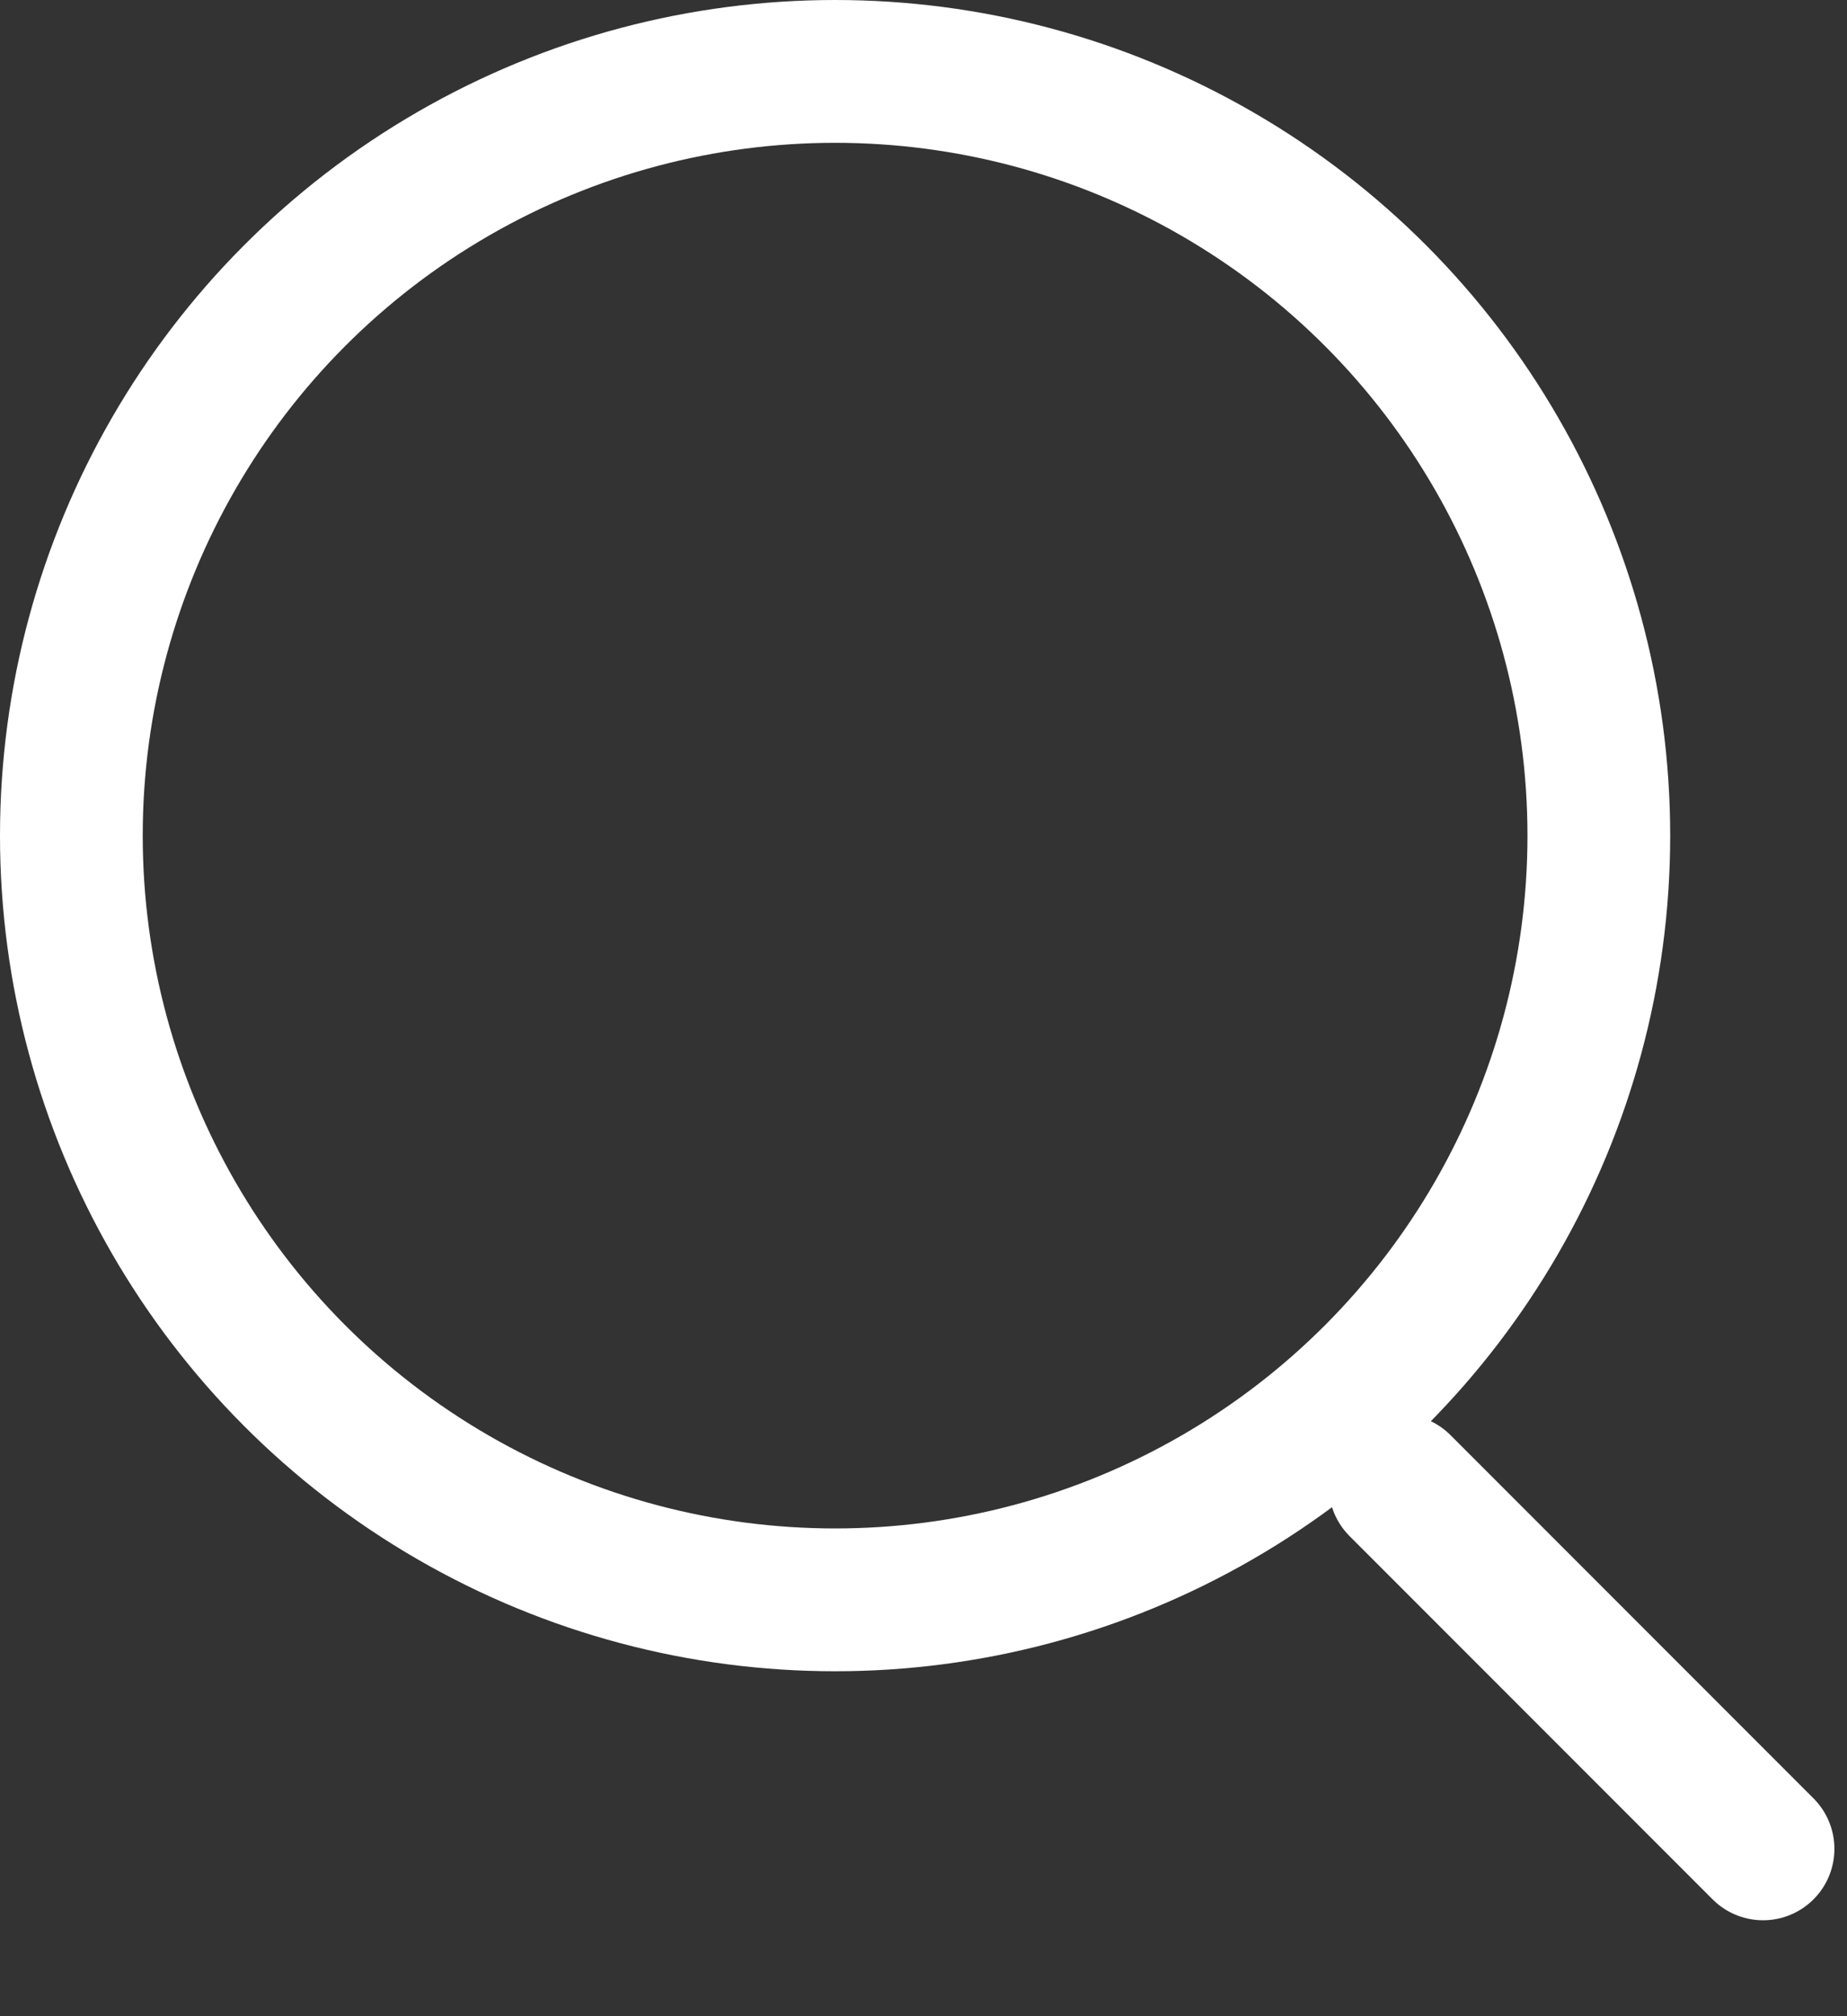
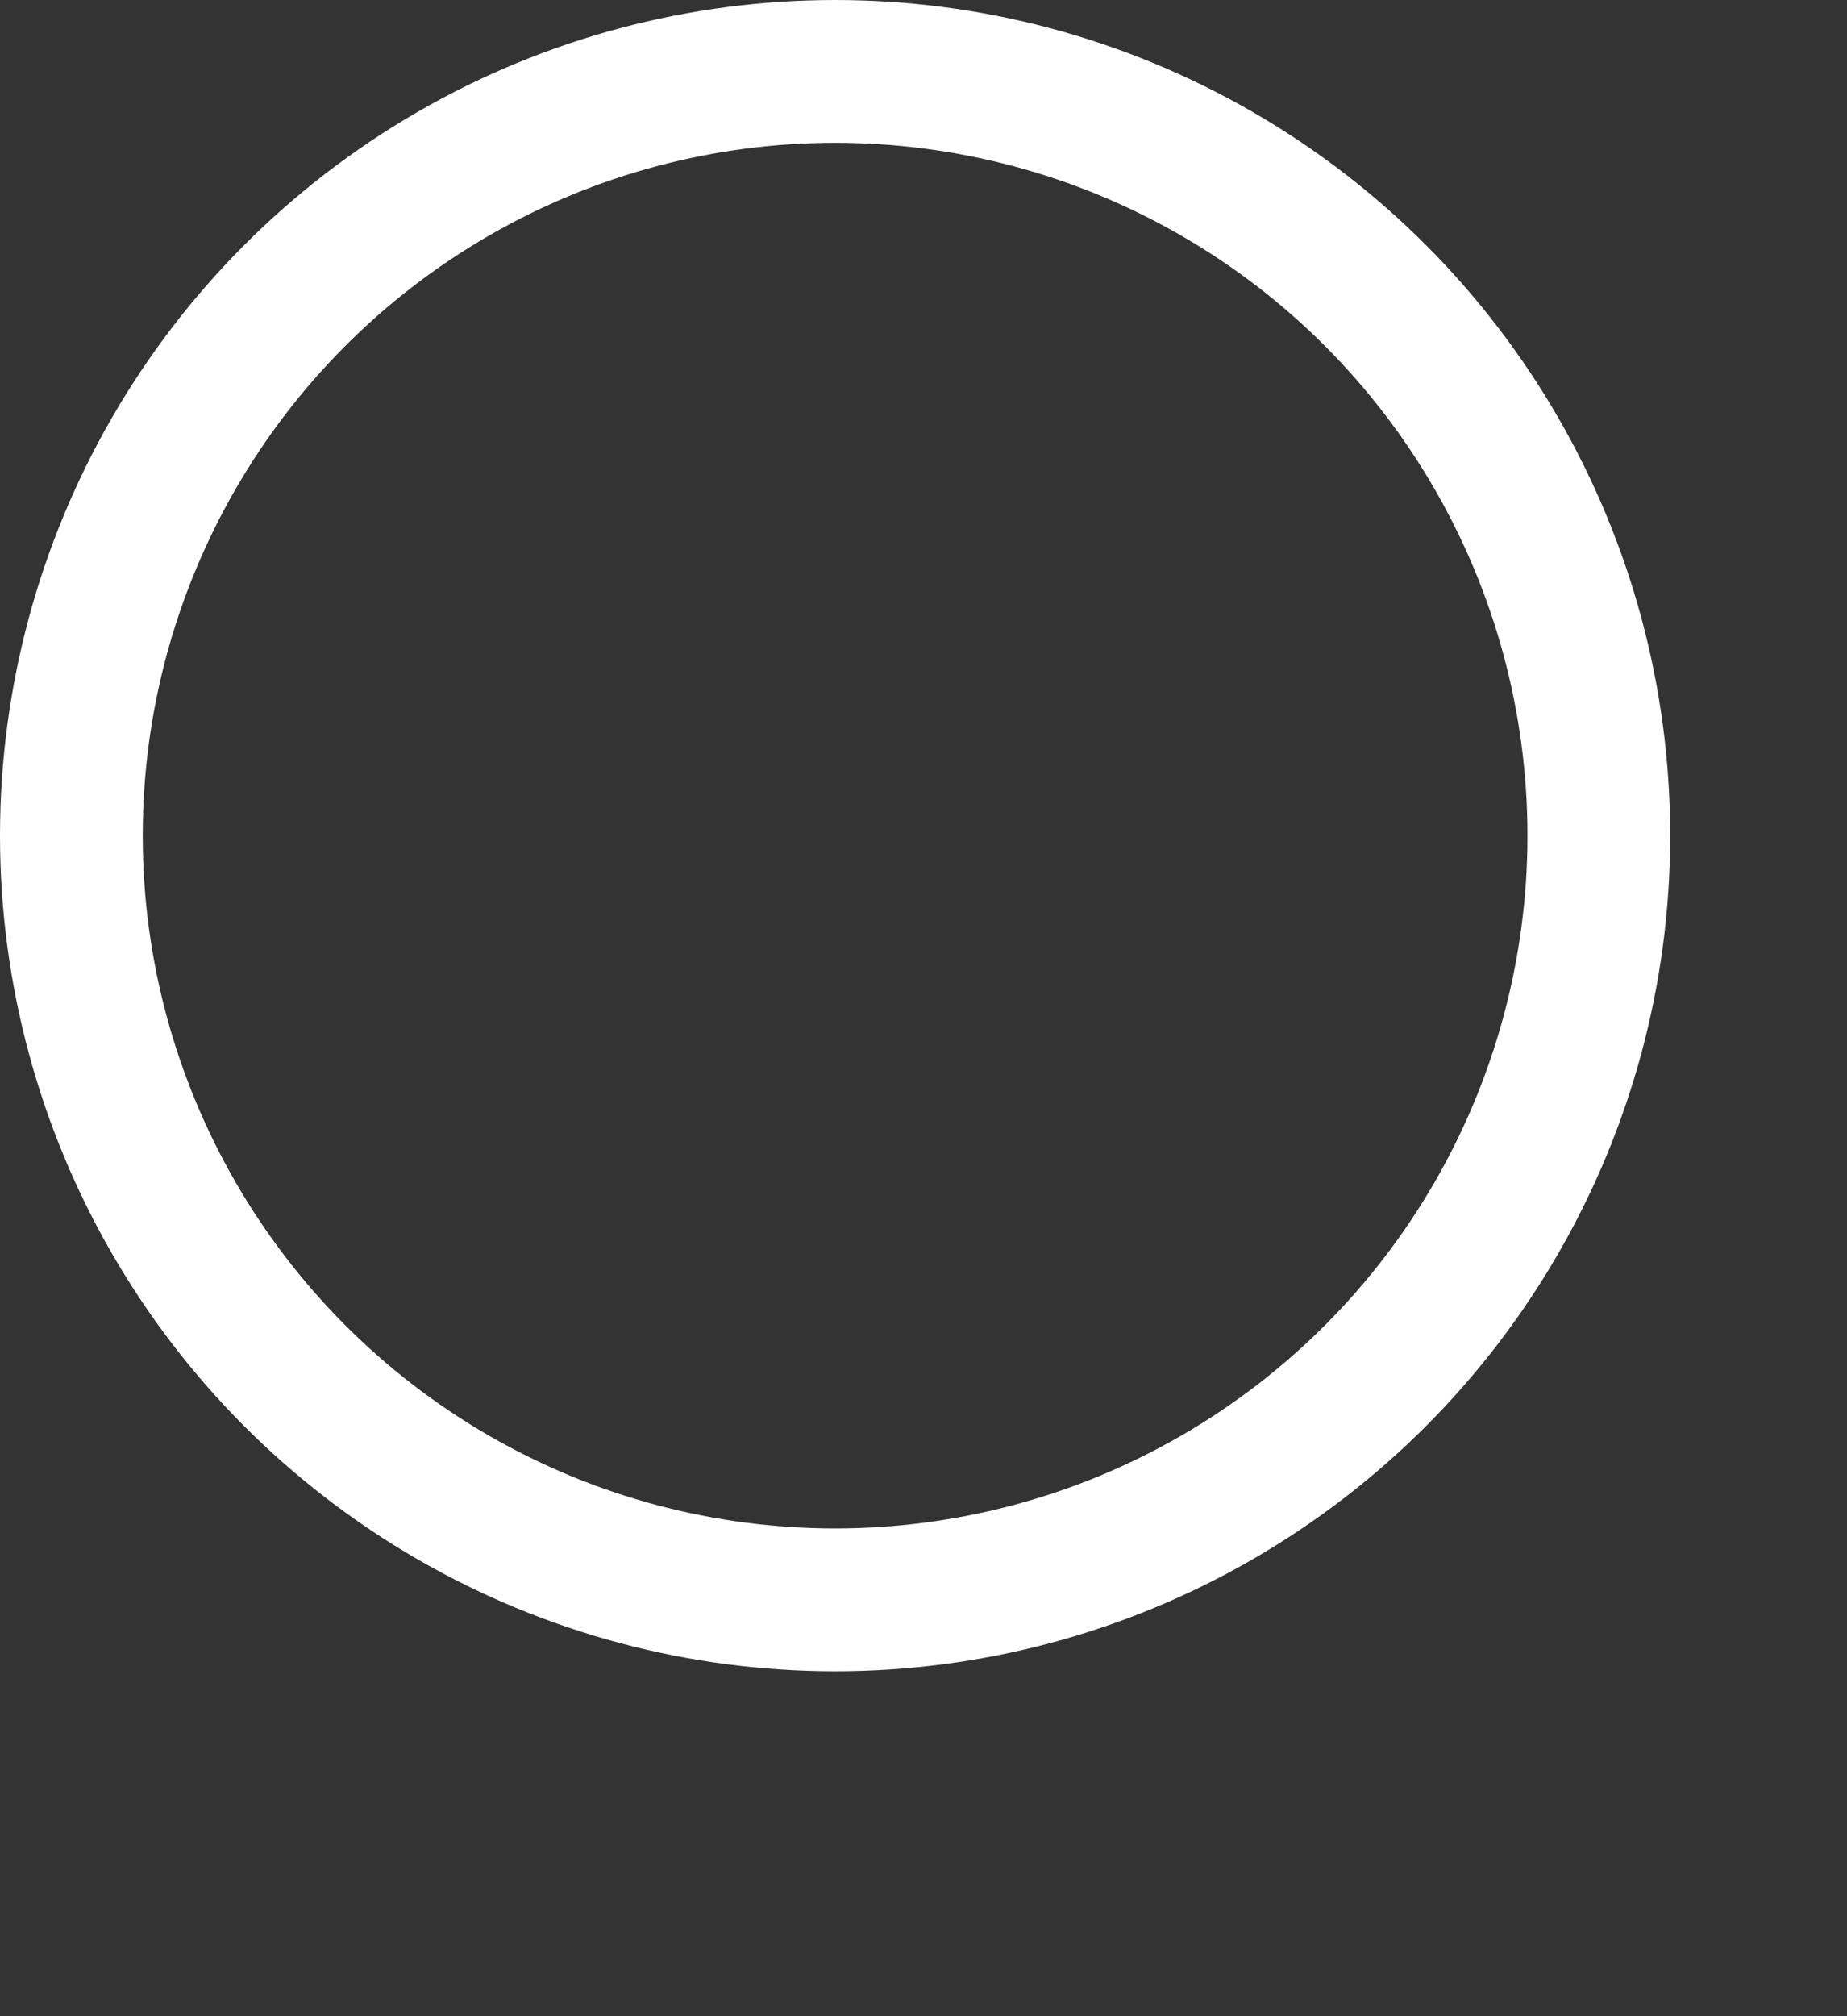
<svg xmlns="http://www.w3.org/2000/svg" width="22" height="24" viewBox="0 0 22 24" fill="none">
  <rect x="0" y="0" width="22" height="24" fill="#333333" stroke="none" />
  <circle cx="9.947" cy="9.947" r="9.097" stroke="white" stroke-width="1.7" />
-   <line x1="16.676" y1="17.684" x2="21" y2="22.008" stroke="white" stroke-width="1.7" stroke-linecap="round" />
</svg>